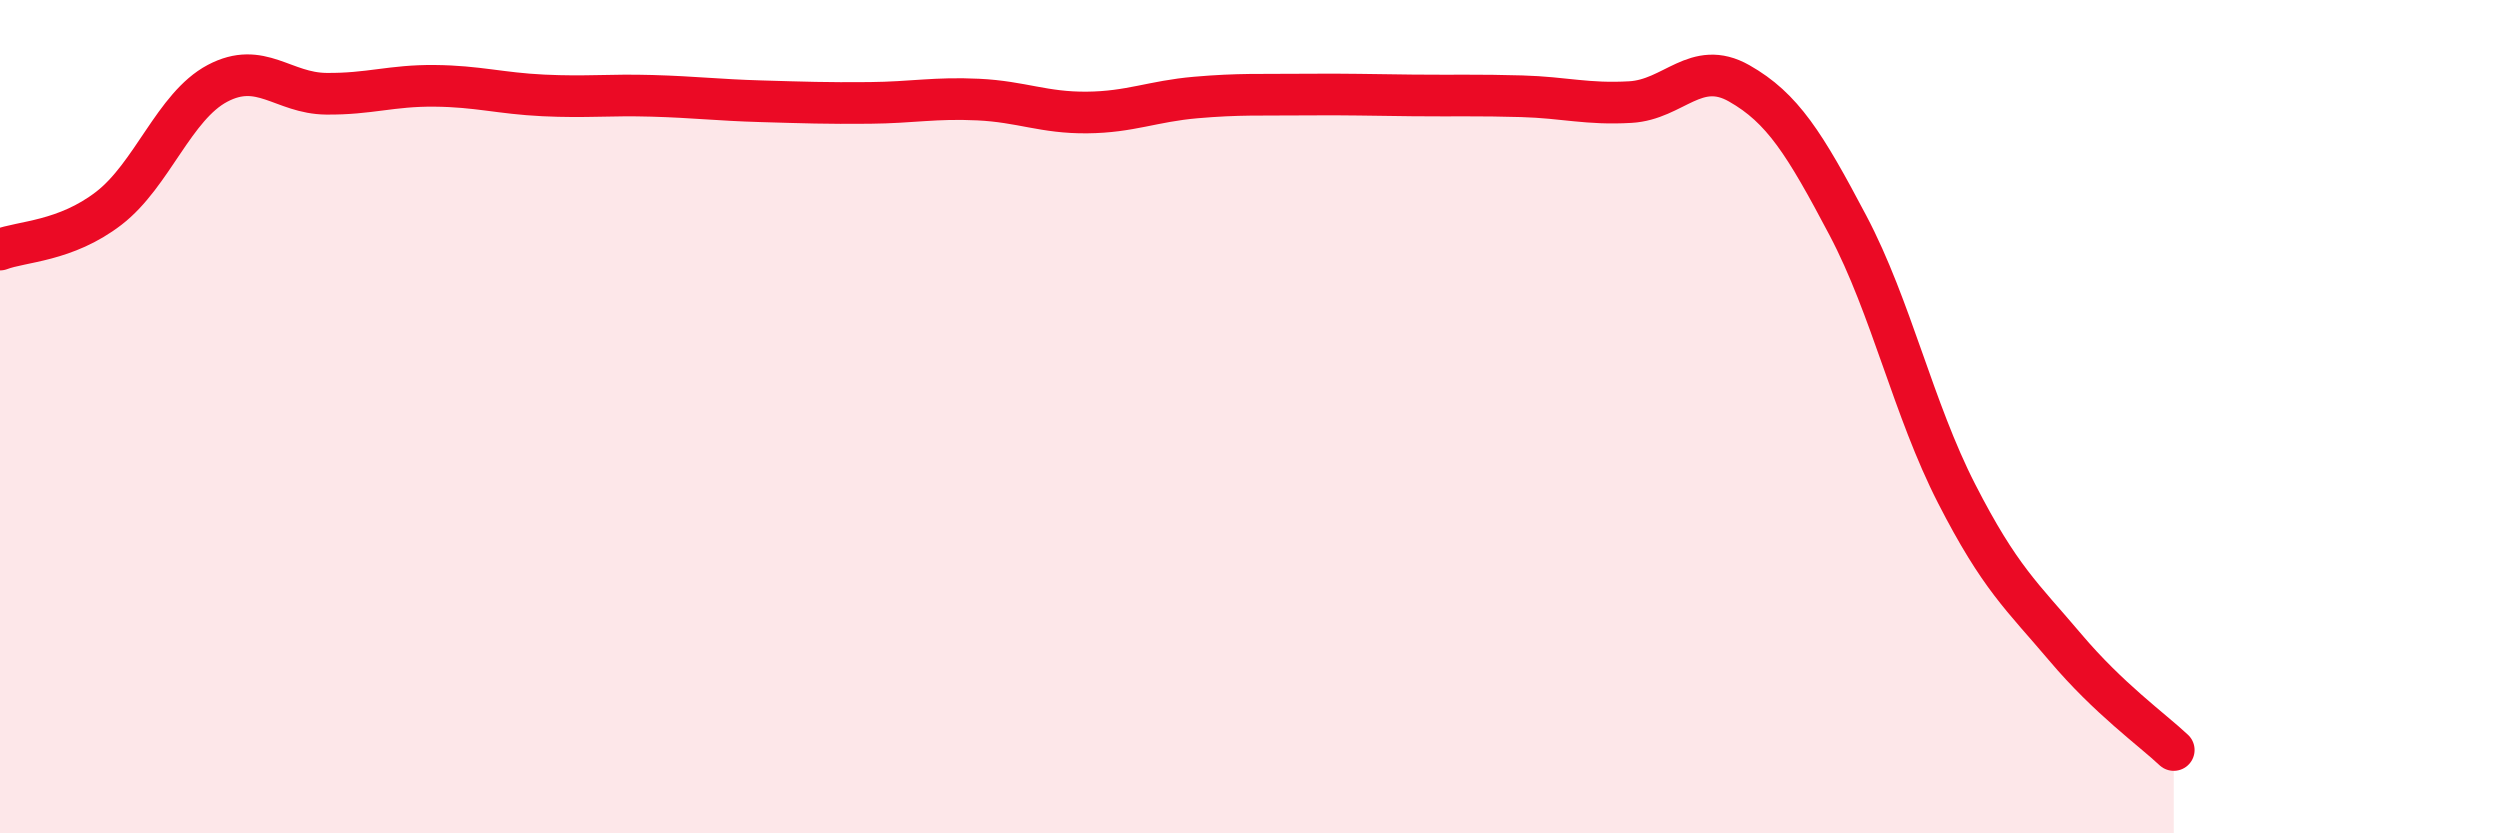
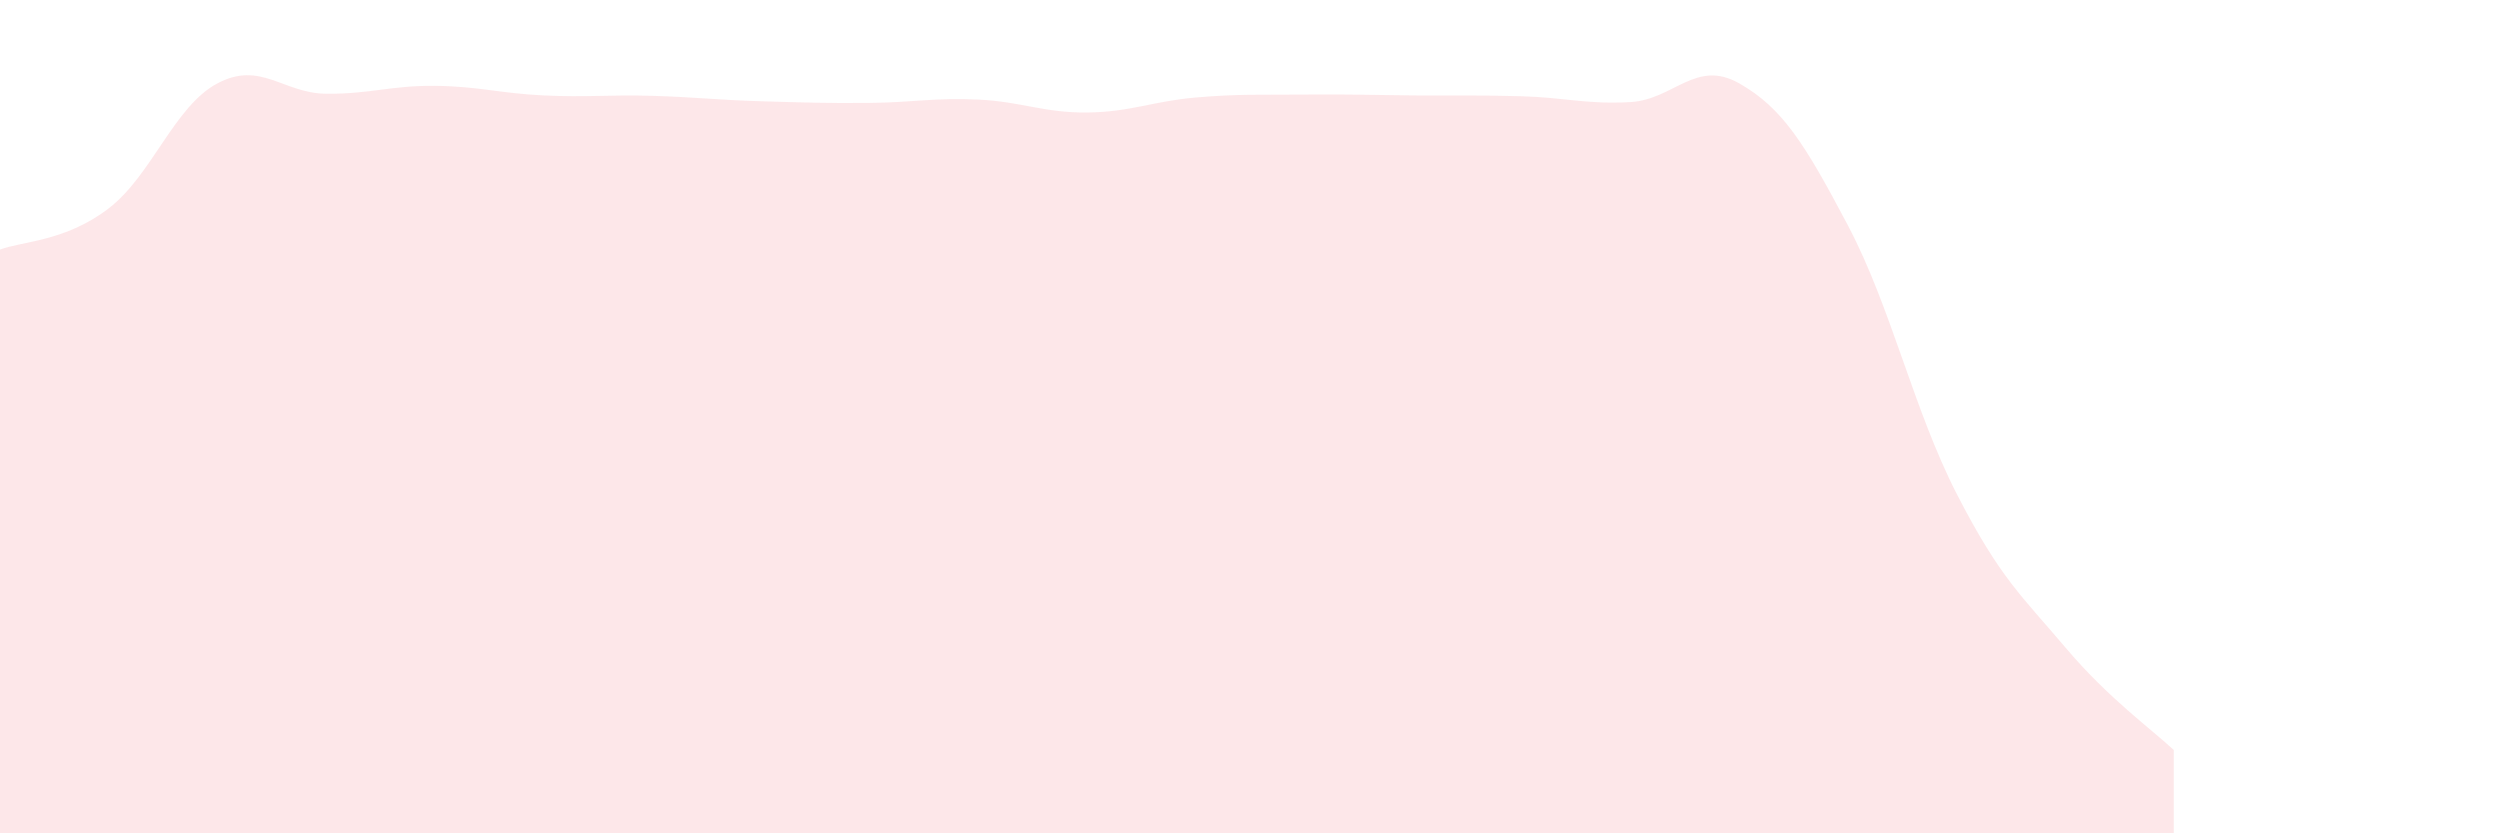
<svg xmlns="http://www.w3.org/2000/svg" width="60" height="20" viewBox="0 0 60 20">
  <path d="M 0,5.99 C 0.52,5.79 1.57,5.8 2.61,5 C 3.65,4.2 4.18,2.55 5.22,2 C 6.26,1.45 6.79,2.24 7.83,2.25 C 8.87,2.26 9.39,2.05 10.43,2.06 C 11.47,2.07 12,2.24 13.04,2.29 C 14.08,2.34 14.61,2.27 15.65,2.3 C 16.69,2.33 17.22,2.4 18.26,2.43 C 19.3,2.46 19.83,2.48 20.87,2.47 C 21.91,2.46 22.44,2.34 23.48,2.39 C 24.52,2.44 25.05,2.71 26.09,2.7 C 27.13,2.69 27.66,2.43 28.7,2.34 C 29.74,2.25 30.26,2.28 31.3,2.27 C 32.34,2.26 32.87,2.28 33.91,2.29 C 34.95,2.3 35.48,2.28 36.52,2.31 C 37.56,2.34 38.09,2.51 39.13,2.45 C 40.17,2.39 40.7,1.41 41.74,2 C 42.78,2.59 43.31,3.44 44.35,5.41 C 45.39,7.38 45.92,9.82 46.96,11.85 C 48,13.88 48.53,14.31 49.57,15.54 C 50.61,16.77 51.65,17.51 52.17,18L52.17 20L0 20Z" fill="#EB0A25" opacity="0.1" stroke-linecap="round" stroke-linejoin="round" />
-   <path d="M 0,5.99 C 0.52,5.79 1.57,5.8 2.61,5 C 3.65,4.2 4.18,2.55 5.22,2 C 6.26,1.45 6.79,2.24 7.83,2.25 C 8.87,2.26 9.39,2.05 10.43,2.06 C 11.47,2.07 12,2.24 13.04,2.29 C 14.08,2.34 14.61,2.27 15.65,2.3 C 16.69,2.33 17.22,2.4 18.26,2.43 C 19.3,2.46 19.83,2.48 20.87,2.47 C 21.91,2.46 22.44,2.34 23.48,2.39 C 24.52,2.44 25.05,2.71 26.09,2.7 C 27.13,2.69 27.66,2.43 28.7,2.34 C 29.74,2.25 30.26,2.28 31.3,2.27 C 32.34,2.26 32.87,2.28 33.91,2.29 C 34.95,2.3 35.48,2.28 36.52,2.31 C 37.56,2.34 38.09,2.51 39.13,2.45 C 40.17,2.39 40.7,1.41 41.74,2 C 42.78,2.59 43.31,3.44 44.35,5.41 C 45.39,7.38 45.92,9.82 46.96,11.85 C 48,13.88 48.53,14.31 49.57,15.54 C 50.61,16.77 51.65,17.51 52.17,18" stroke="#EB0A25" stroke-width="1" fill="none" stroke-linecap="round" stroke-linejoin="round" />
</svg>